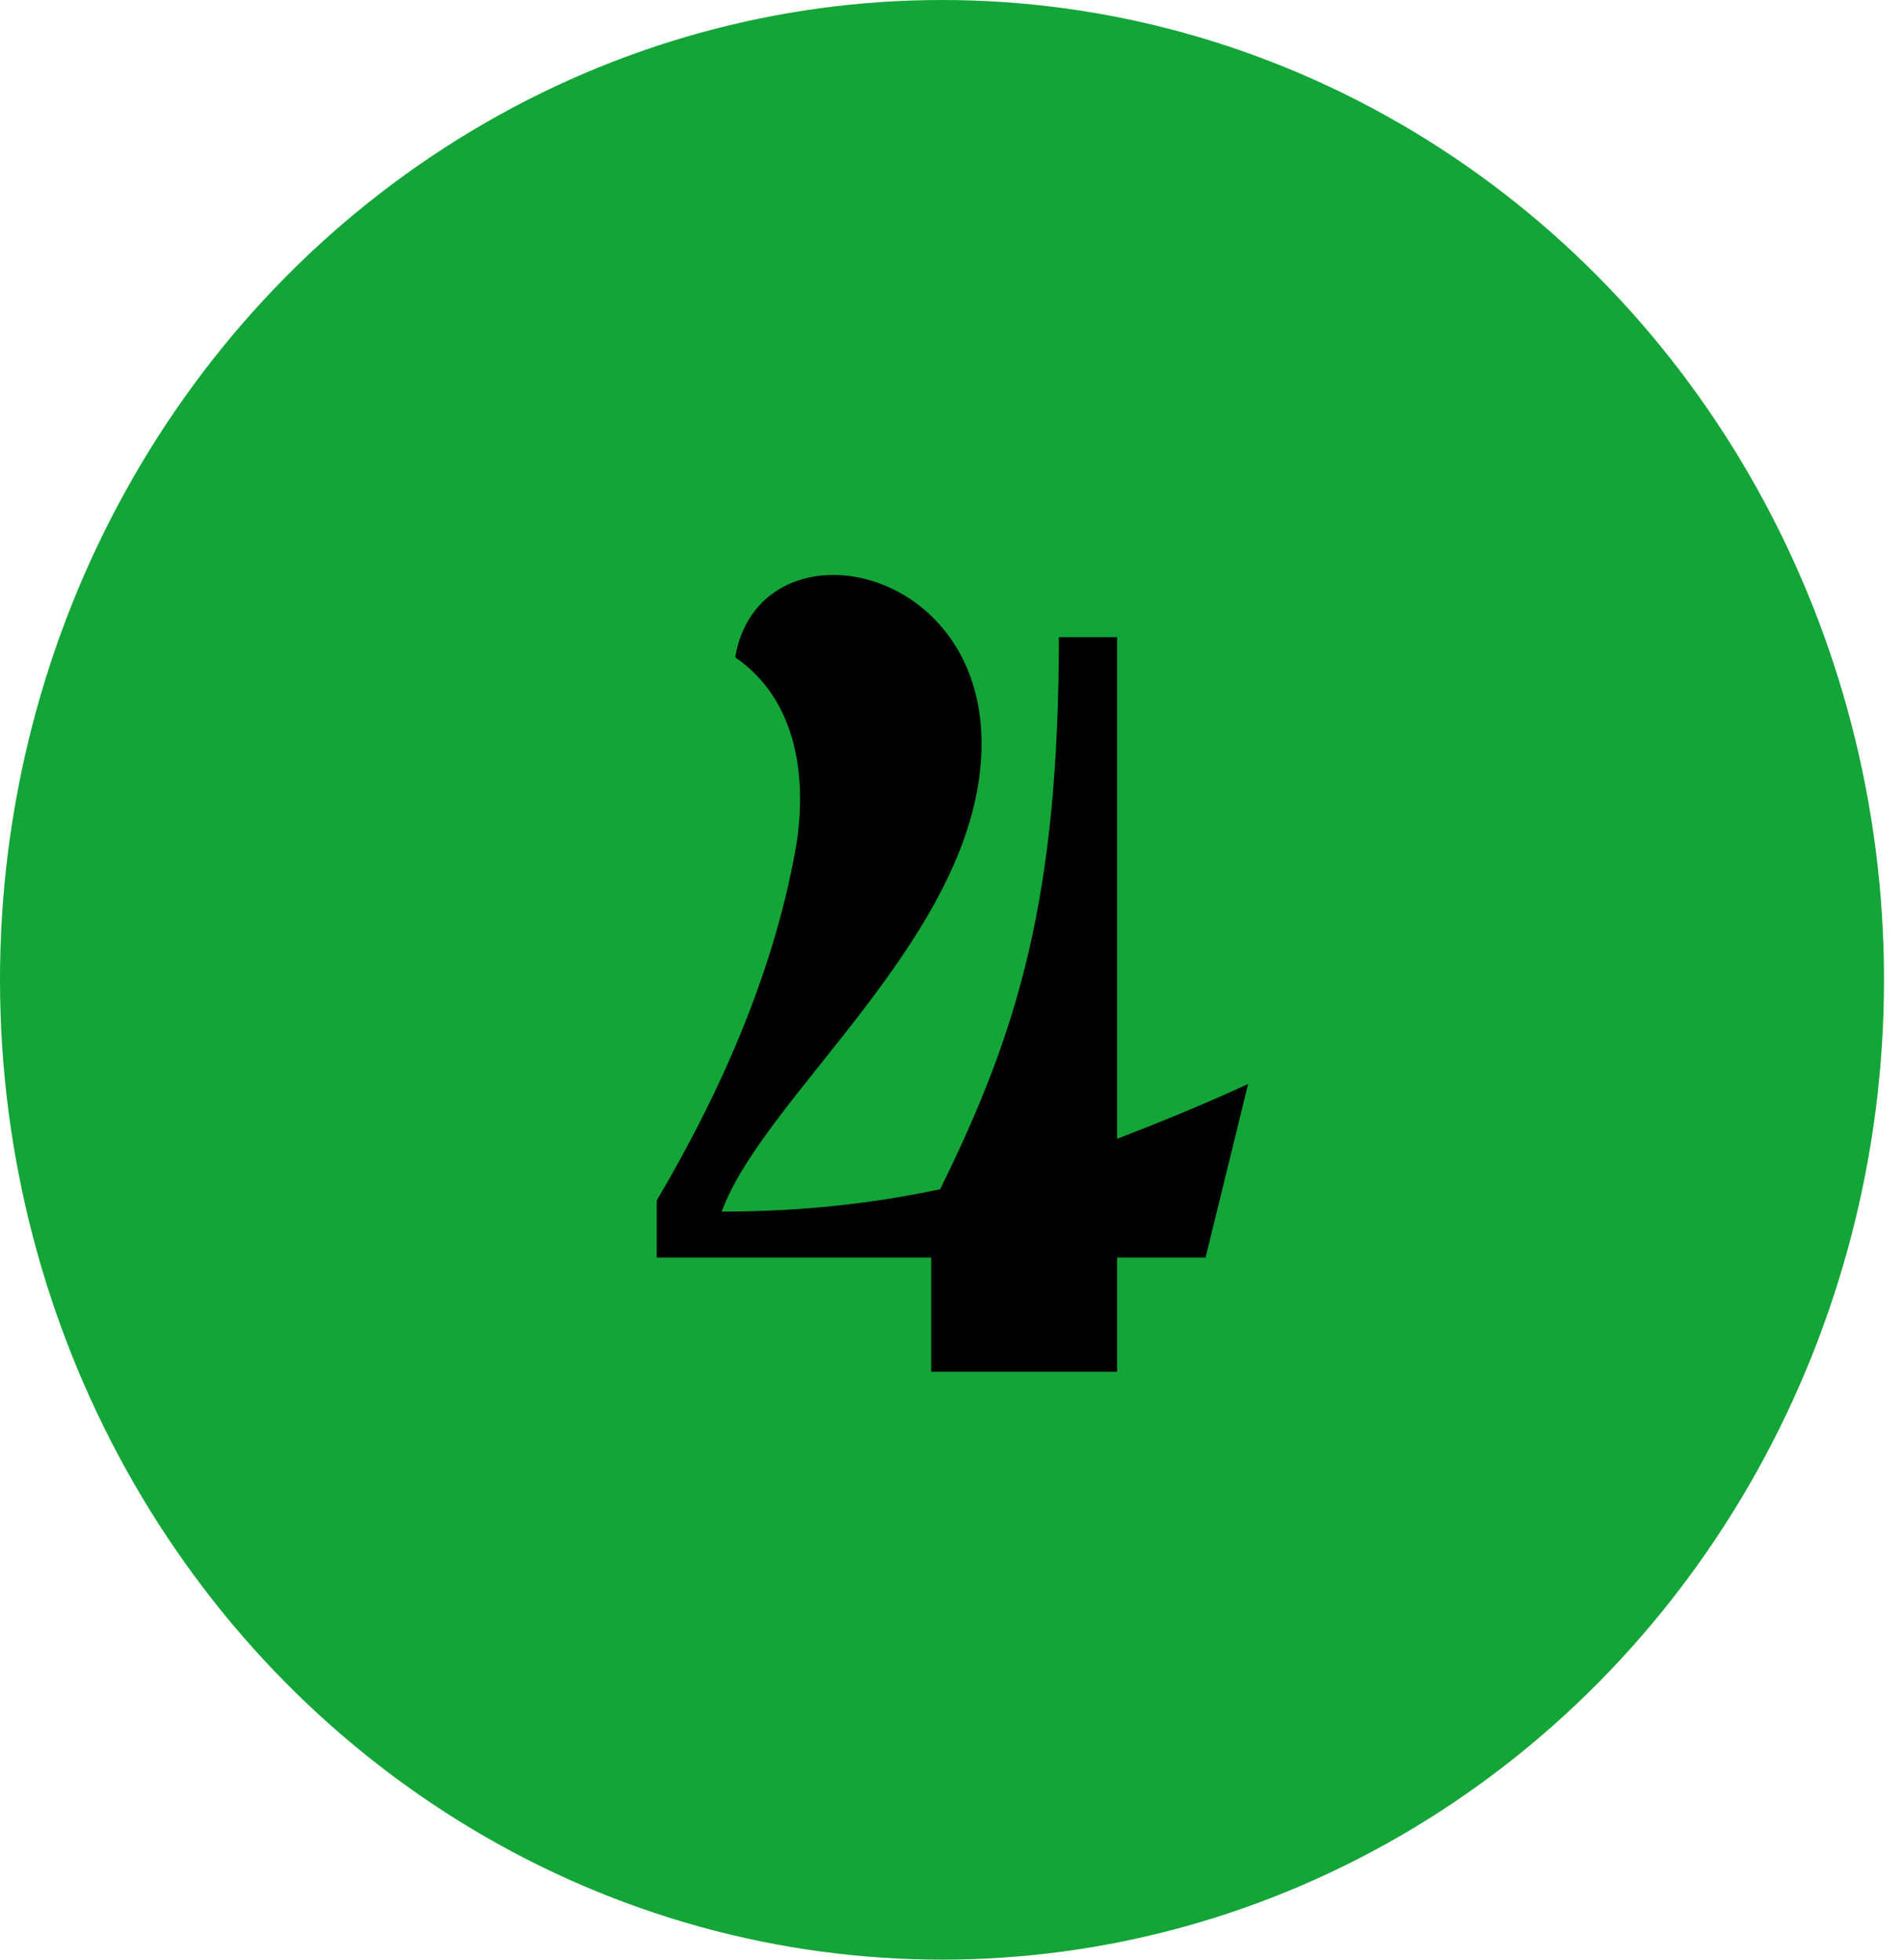
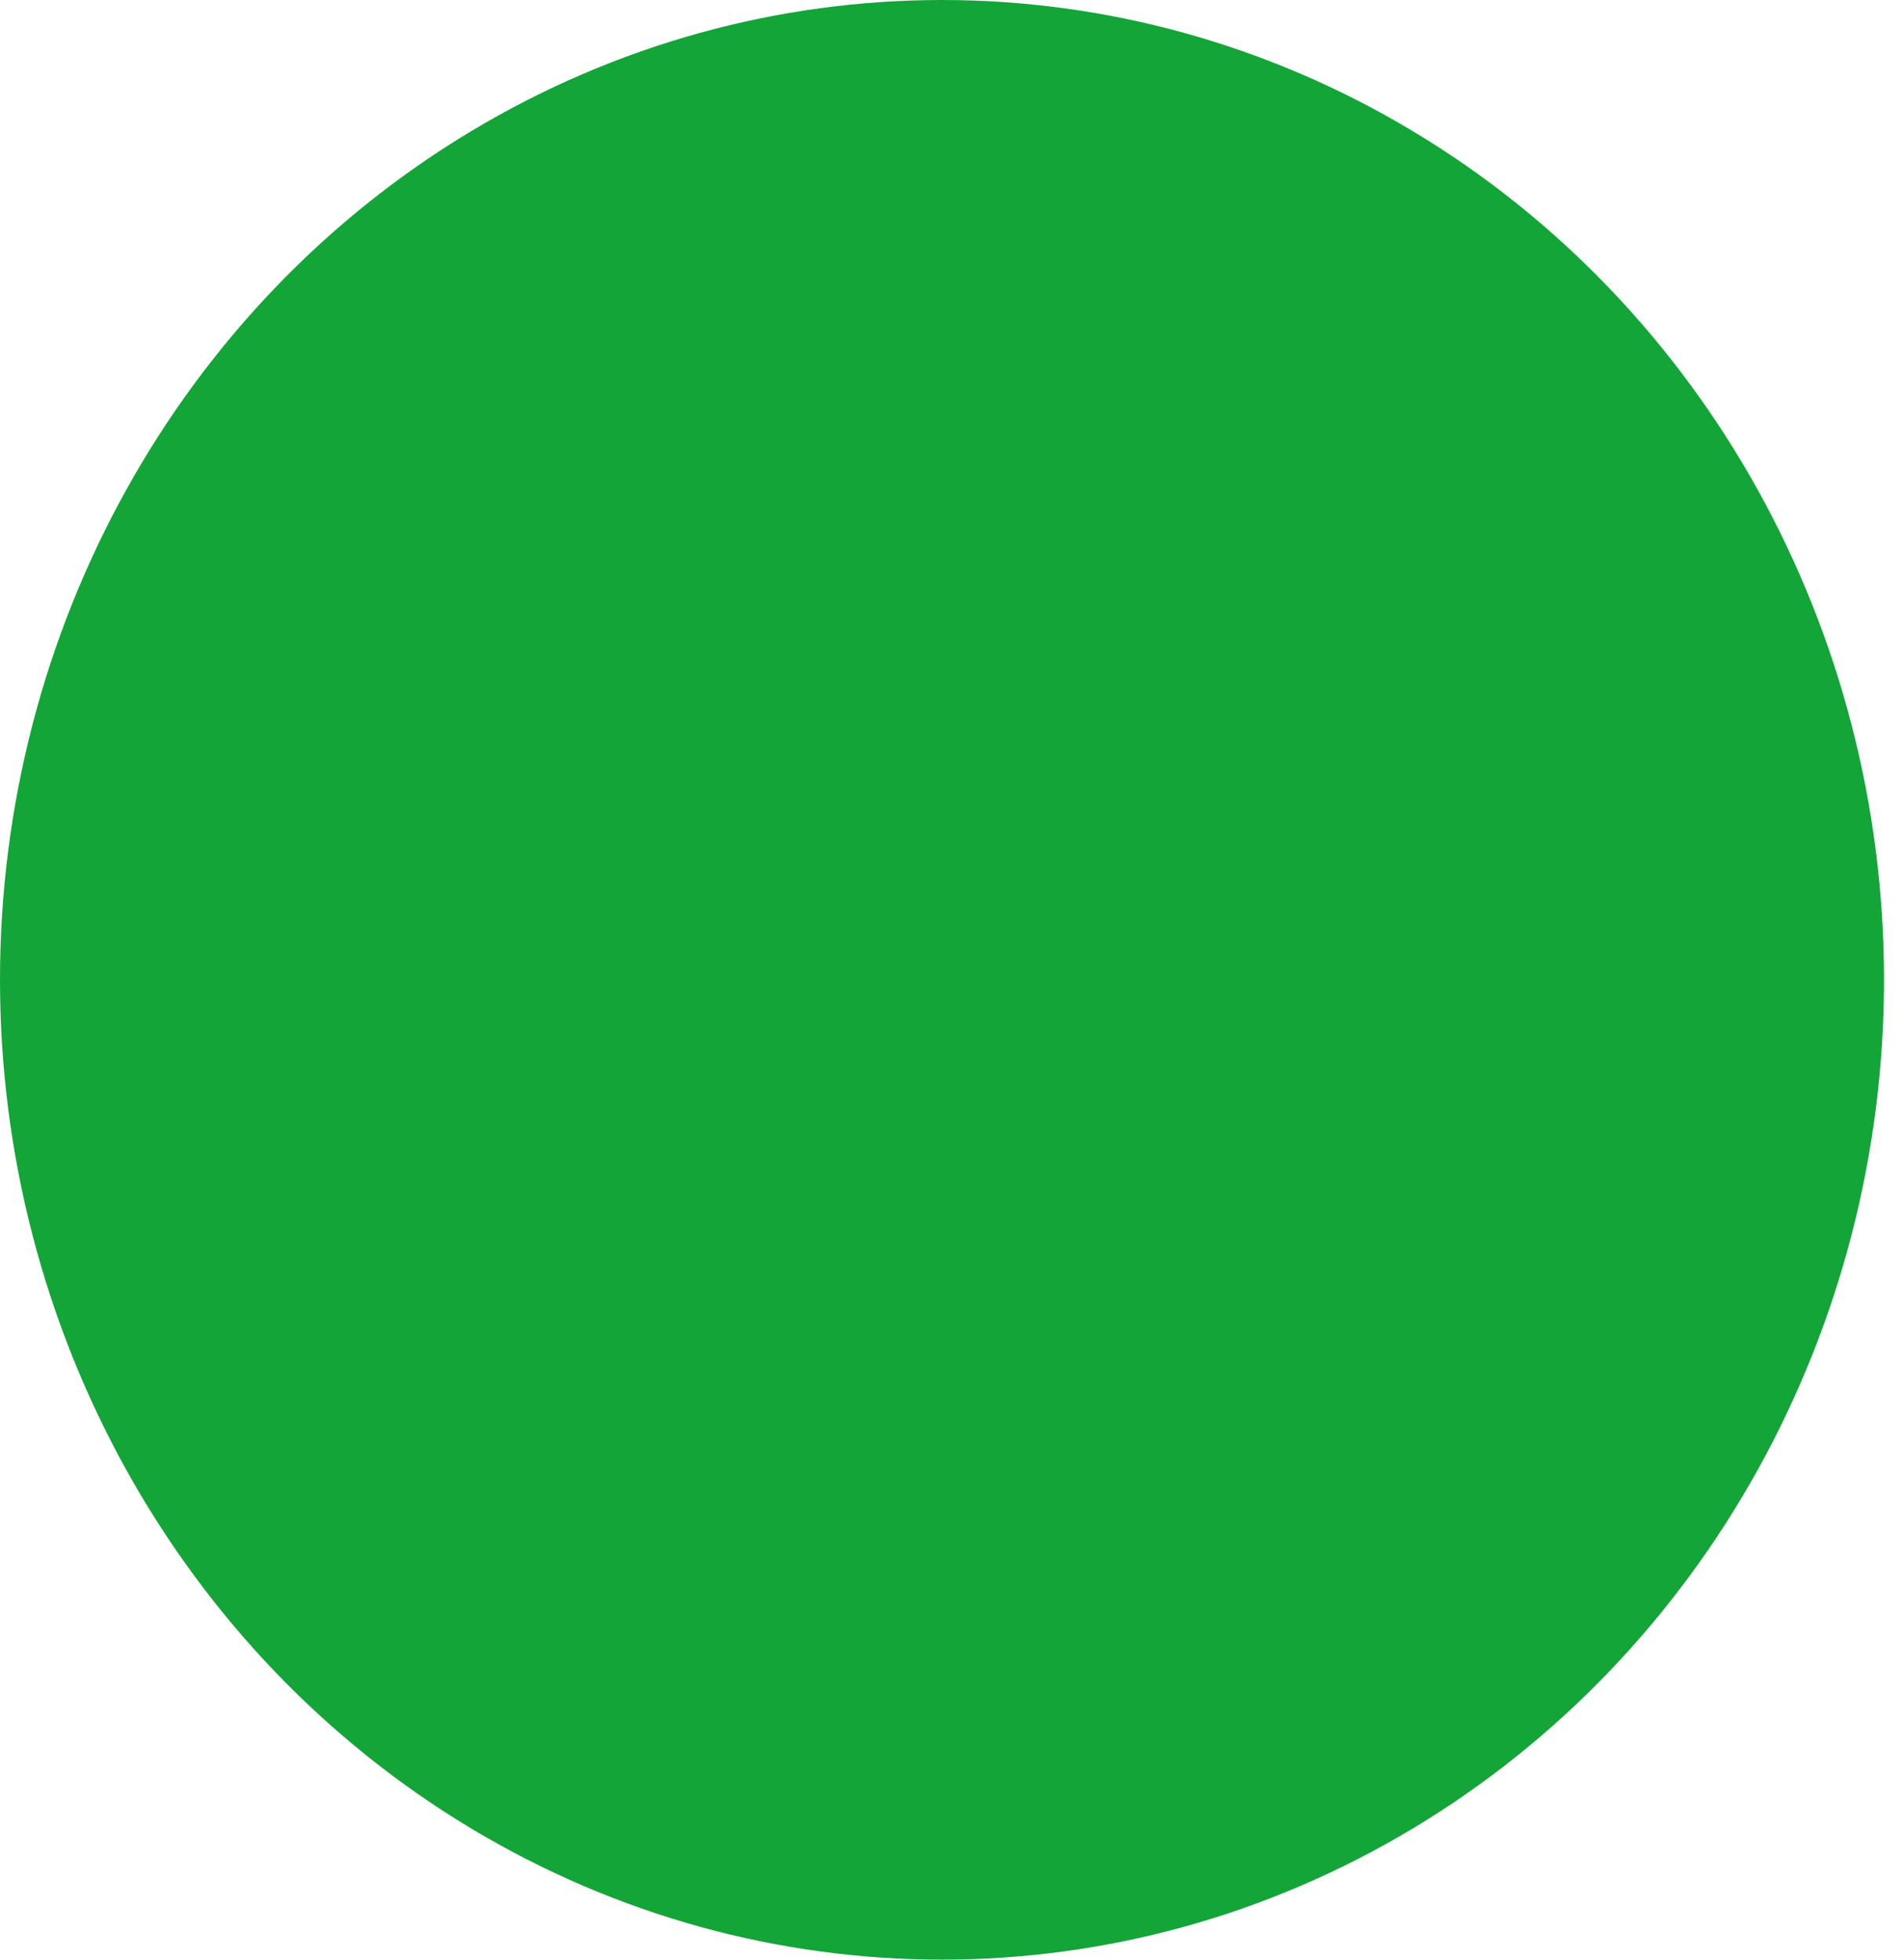
<svg xmlns="http://www.w3.org/2000/svg" fill="none" viewBox="0 0 68 70" height="70" width="68">
  <ellipse fill="#13A537" ry="35" rx="33.643" cy="35" cx="33.643" />
-   <path fill="black" d="M23.456 42.88C25.936 38.68 27.736 34.36 28.456 30.08C28.816 27.64 28.416 24.96 26.256 23.48C27.096 18.56 35.056 19.96 35.056 26.56C35.056 33.28 27.296 39.08 25.776 43.28C28.576 43.28 31.136 43 33.576 42.48C36.336 36.88 37.816 32.12 37.816 22.76H39.896V40.68C41.456 40.08 43.016 39.44 44.576 38.72L43.056 44.92H39.896V49H33.256V44.92H23.456V42.88Z" />
</svg>